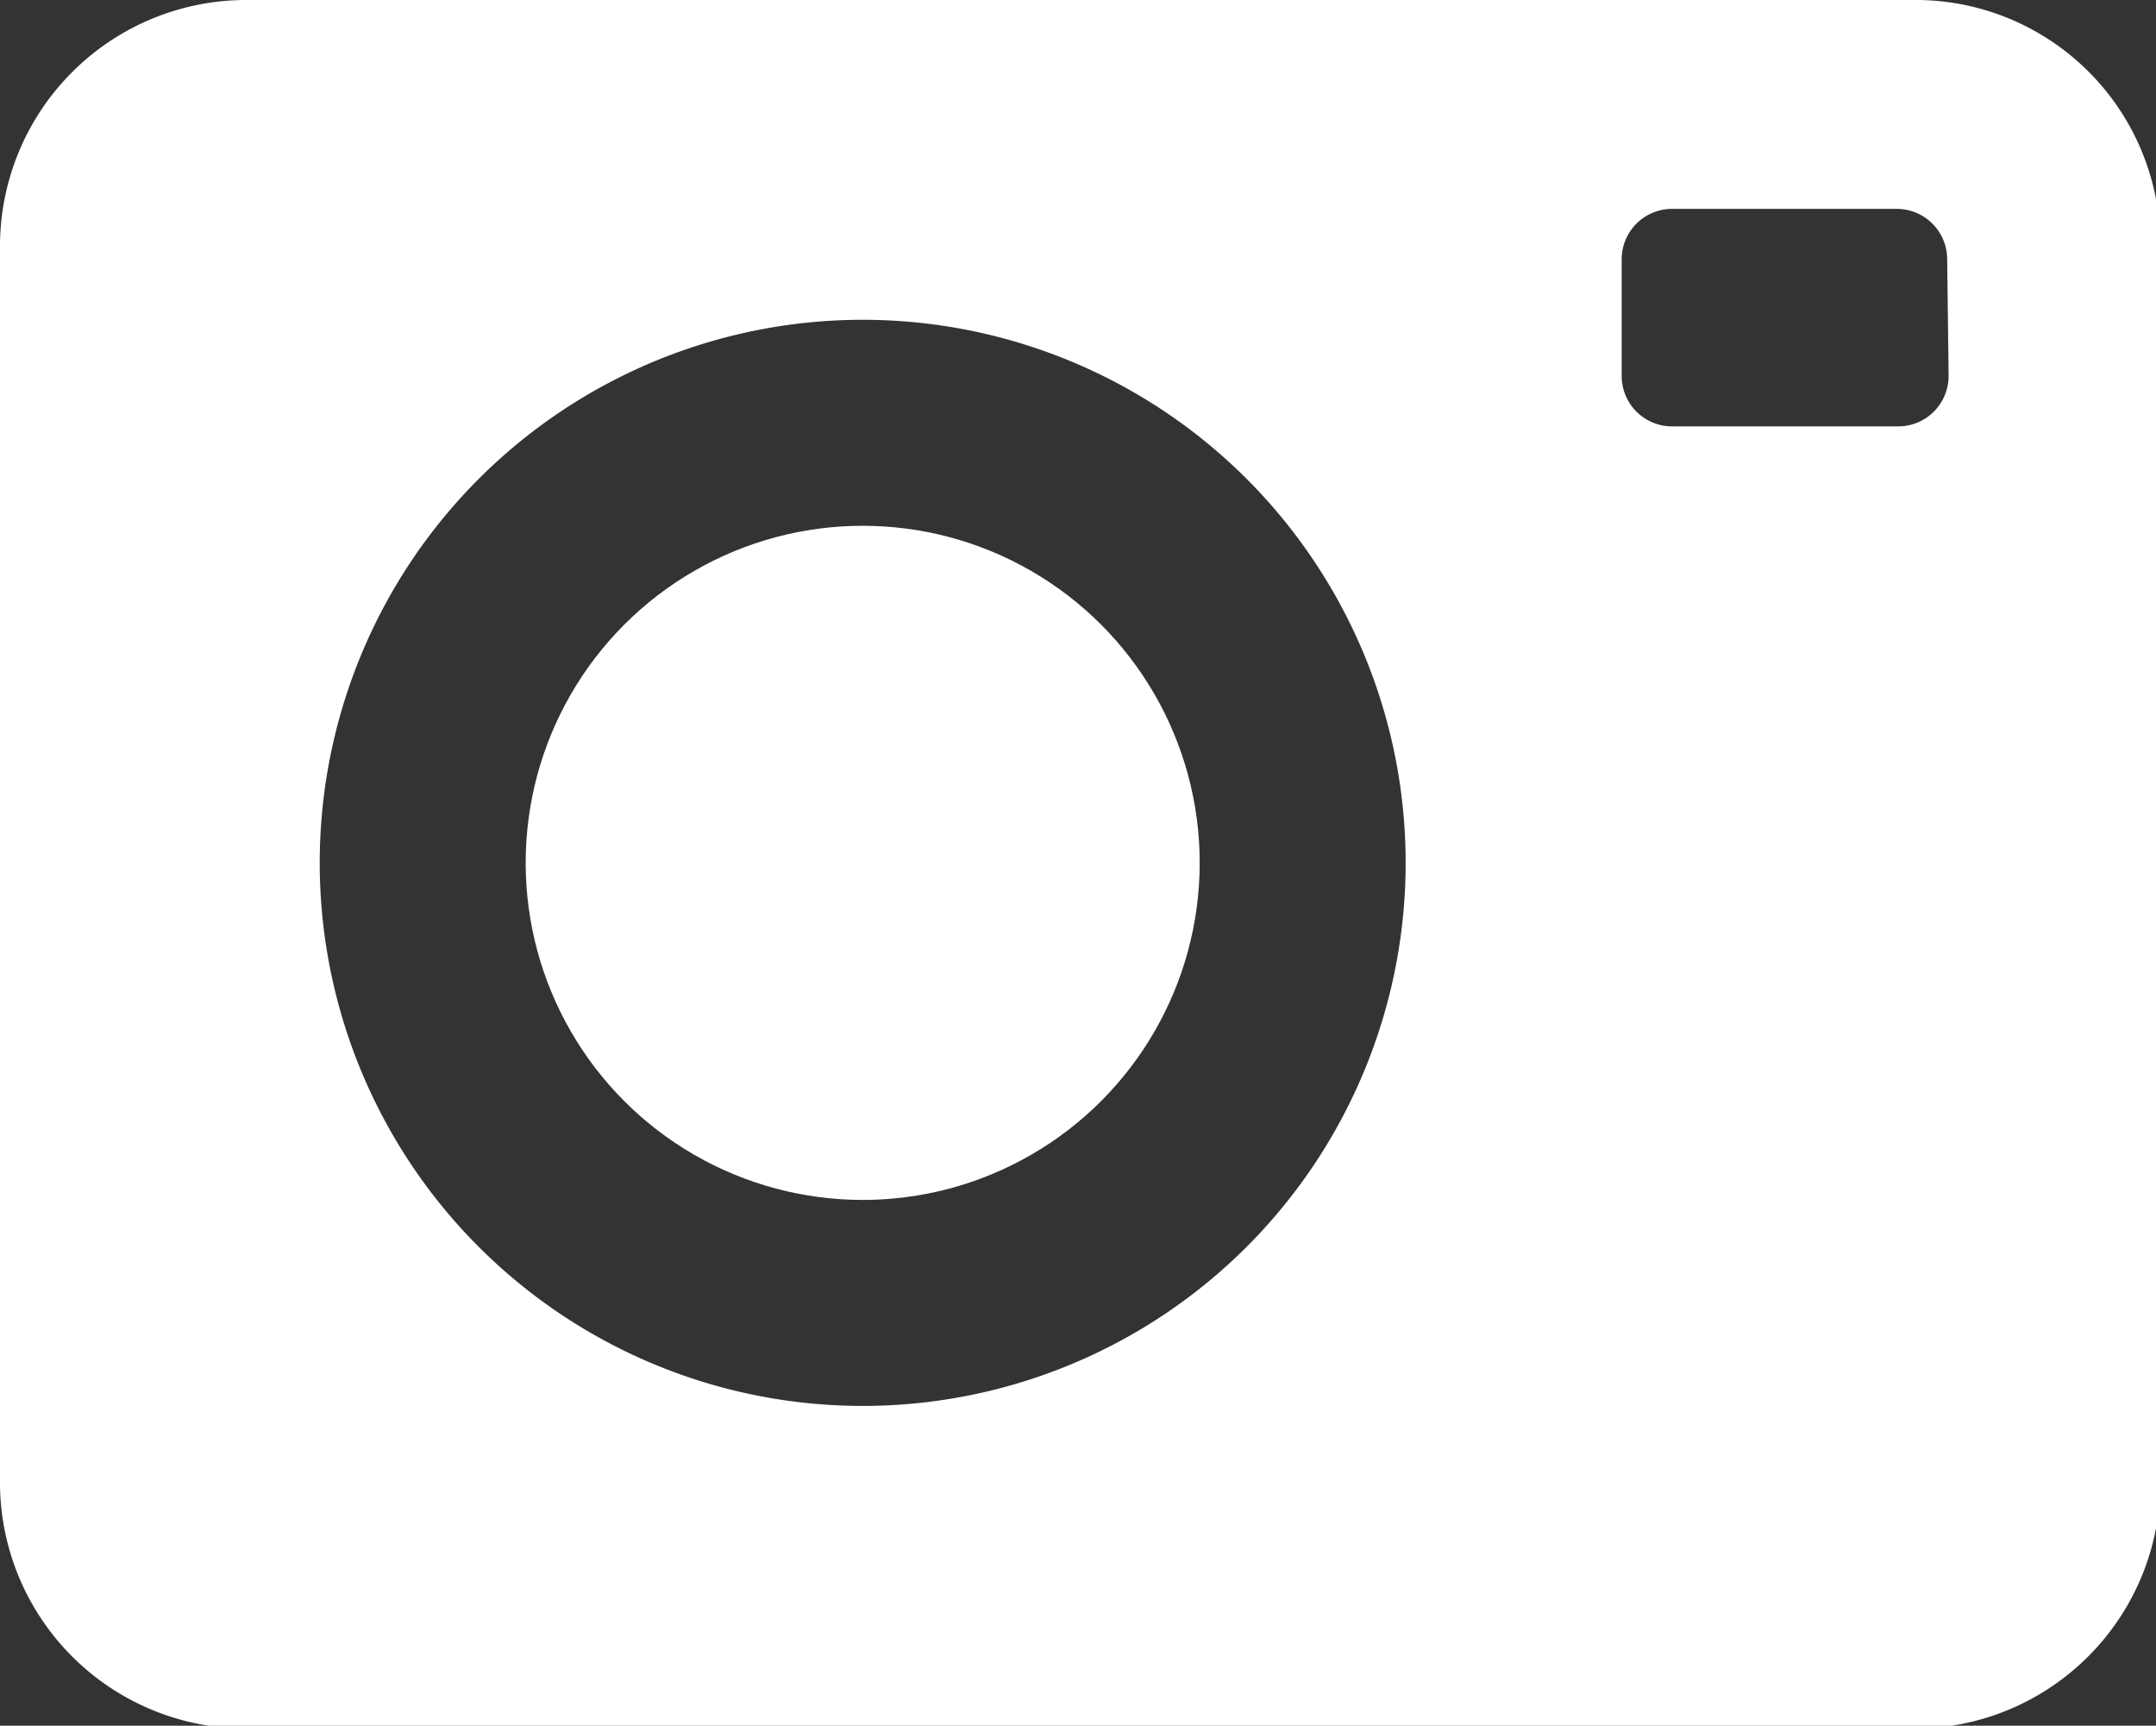
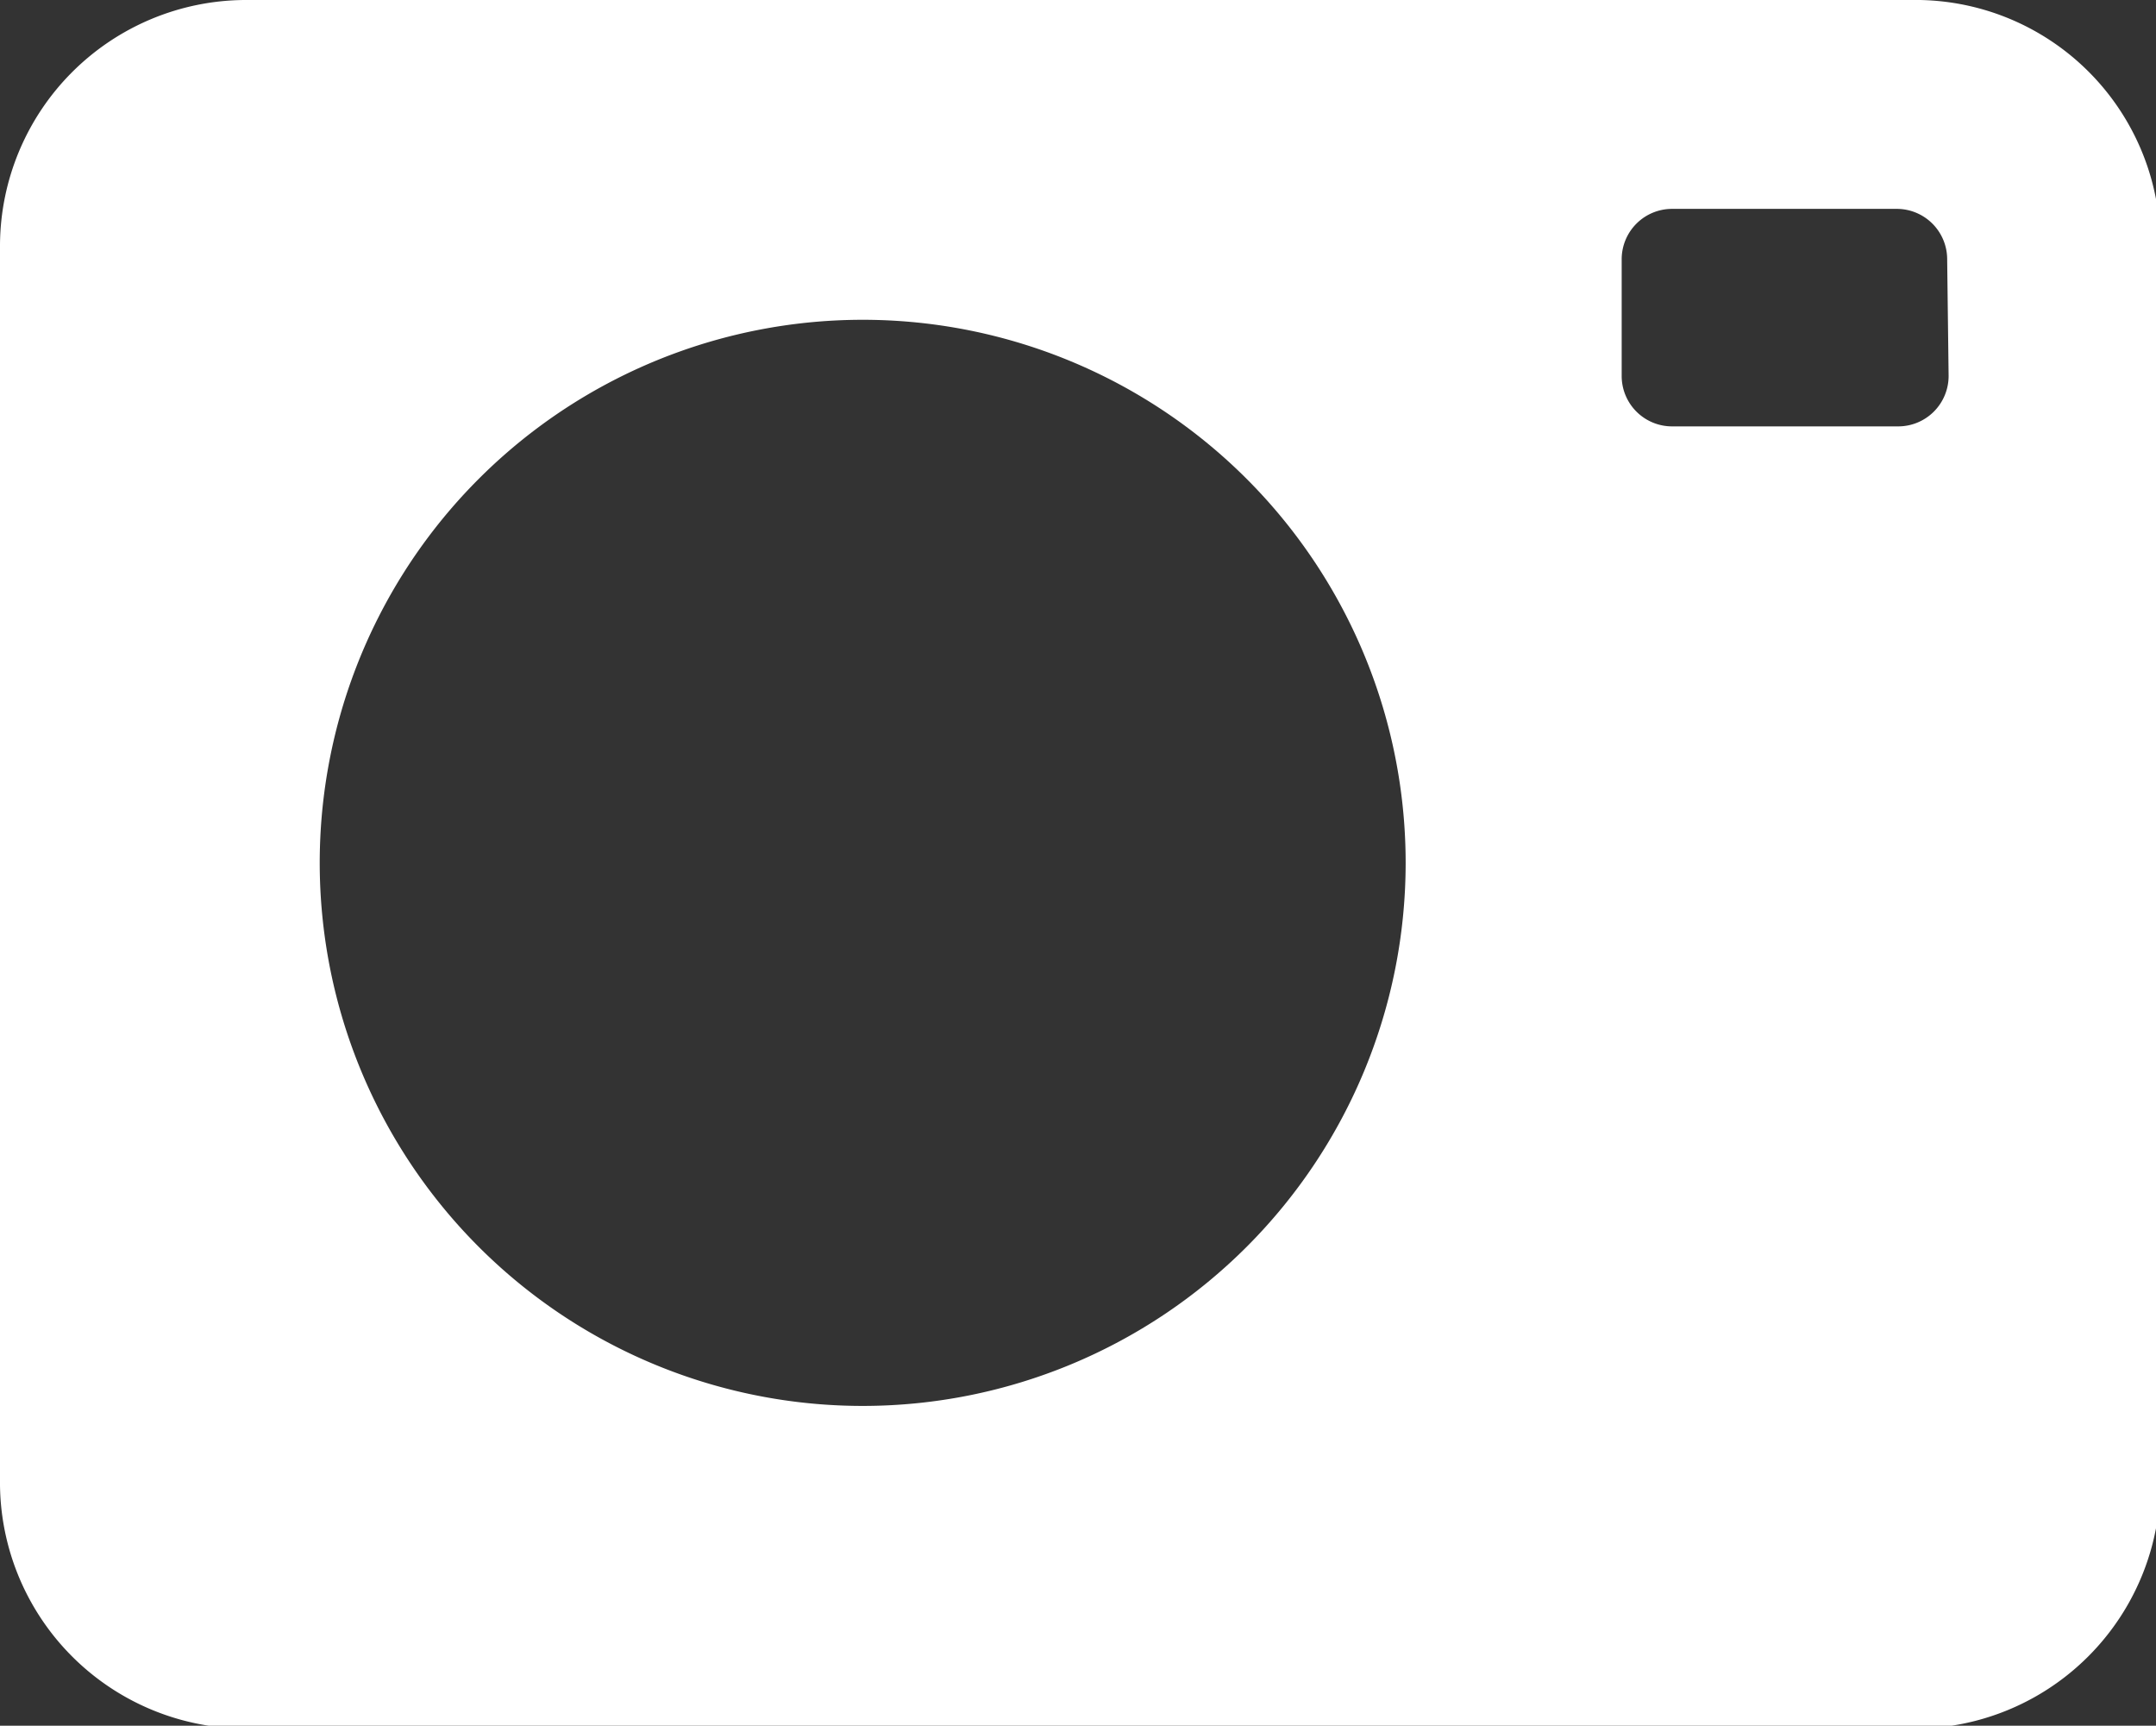
<svg xmlns="http://www.w3.org/2000/svg" viewBox="0 0 14.97 11.98">
  <rect x="0" y="0" width="14.97" height="11.98" fill="#333333" stroke="none" />
  <defs>
    <style>.cls-1{fill:#fff;}</style>
  </defs>
  <title>photo</title>
  <g id="Layer_2" data-name="Layer 2">
    <g id="Layer_1-2" data-name="Layer 1">
-       <circle class="cls-1" cx="5.99" cy="5.99" r="2.34" />
      <path class="cls-1" d="M13.27,0H1.7A1.71,1.71,0,0,0,0,1.7v8.57A1.71,1.71,0,0,0,1.7,12H13.27A1.71,1.71,0,0,0,15,10.27V1.7A1.7,1.7,0,0,0,13.27,0ZM6,9.76A3.77,3.77,0,1,1,9.76,6,3.77,3.77,0,0,1,6,9.76Zm7.53-7.15a.35.35,0,0,1-.35.35H11.61a.35.35,0,0,1-.35-.35V1.8a.35.35,0,0,1,.35-.35h1.56a.35.35,0,0,1,.35.35Z" />
    </g>
  </g>
</svg>